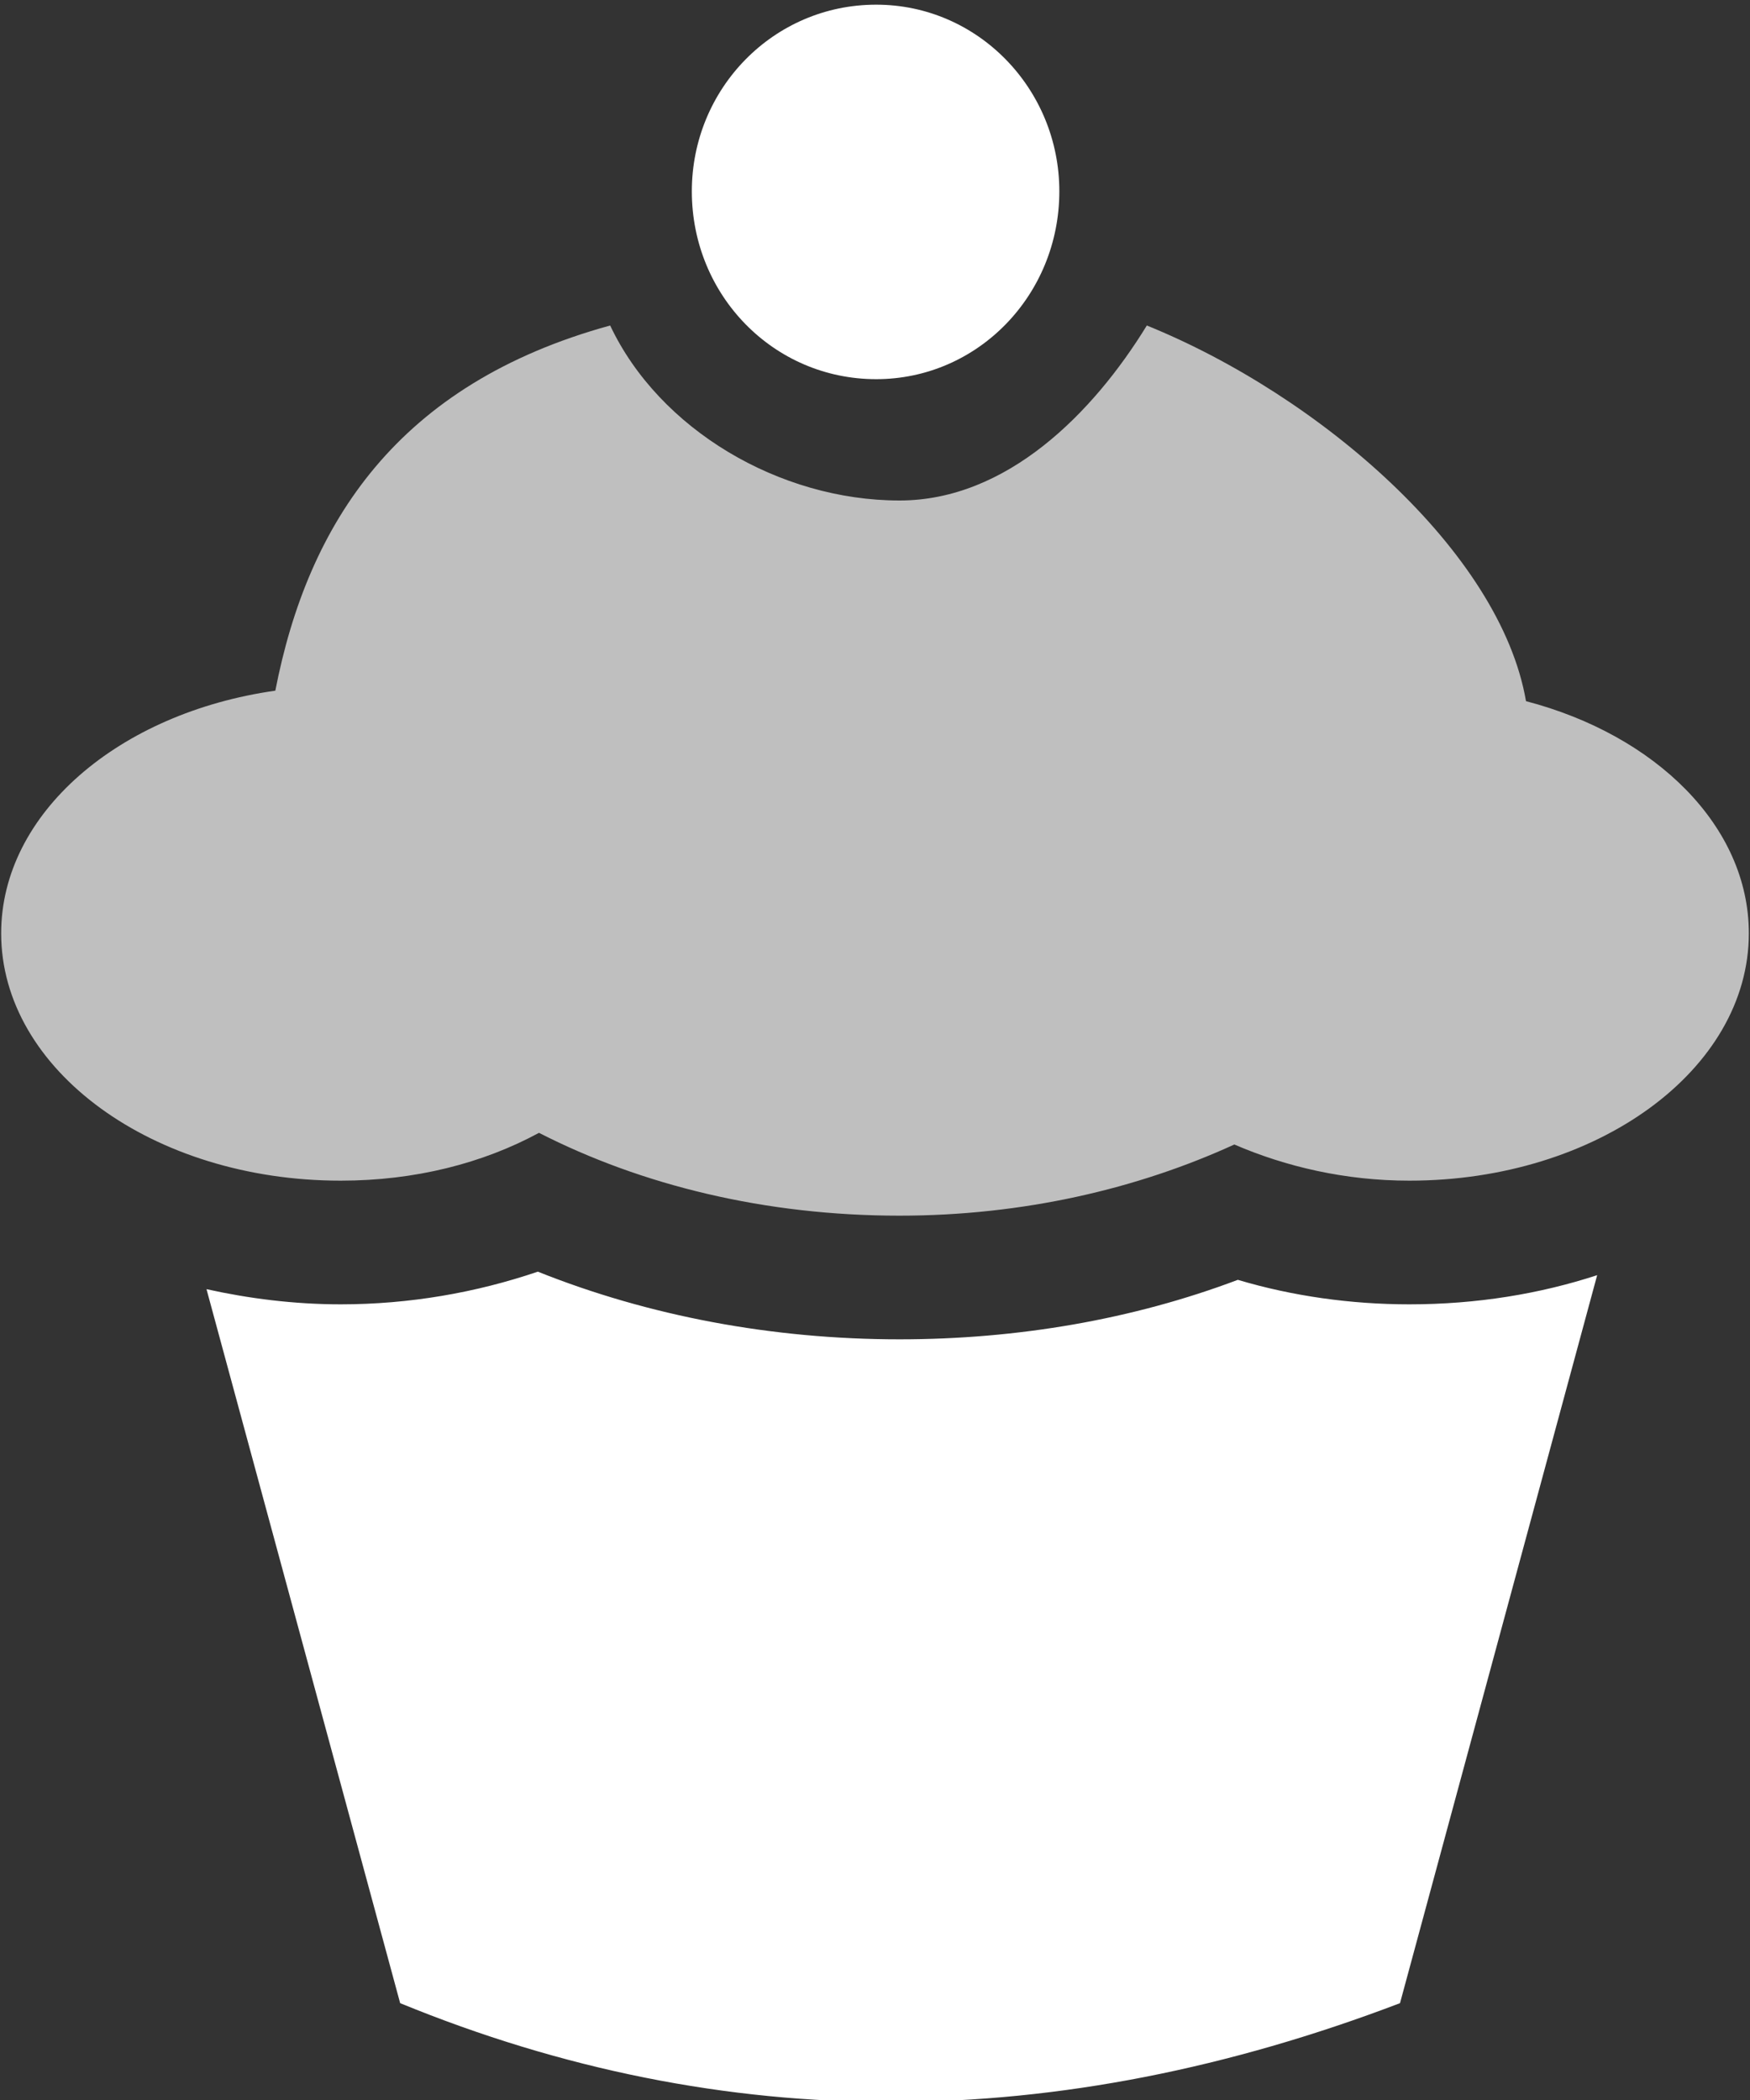
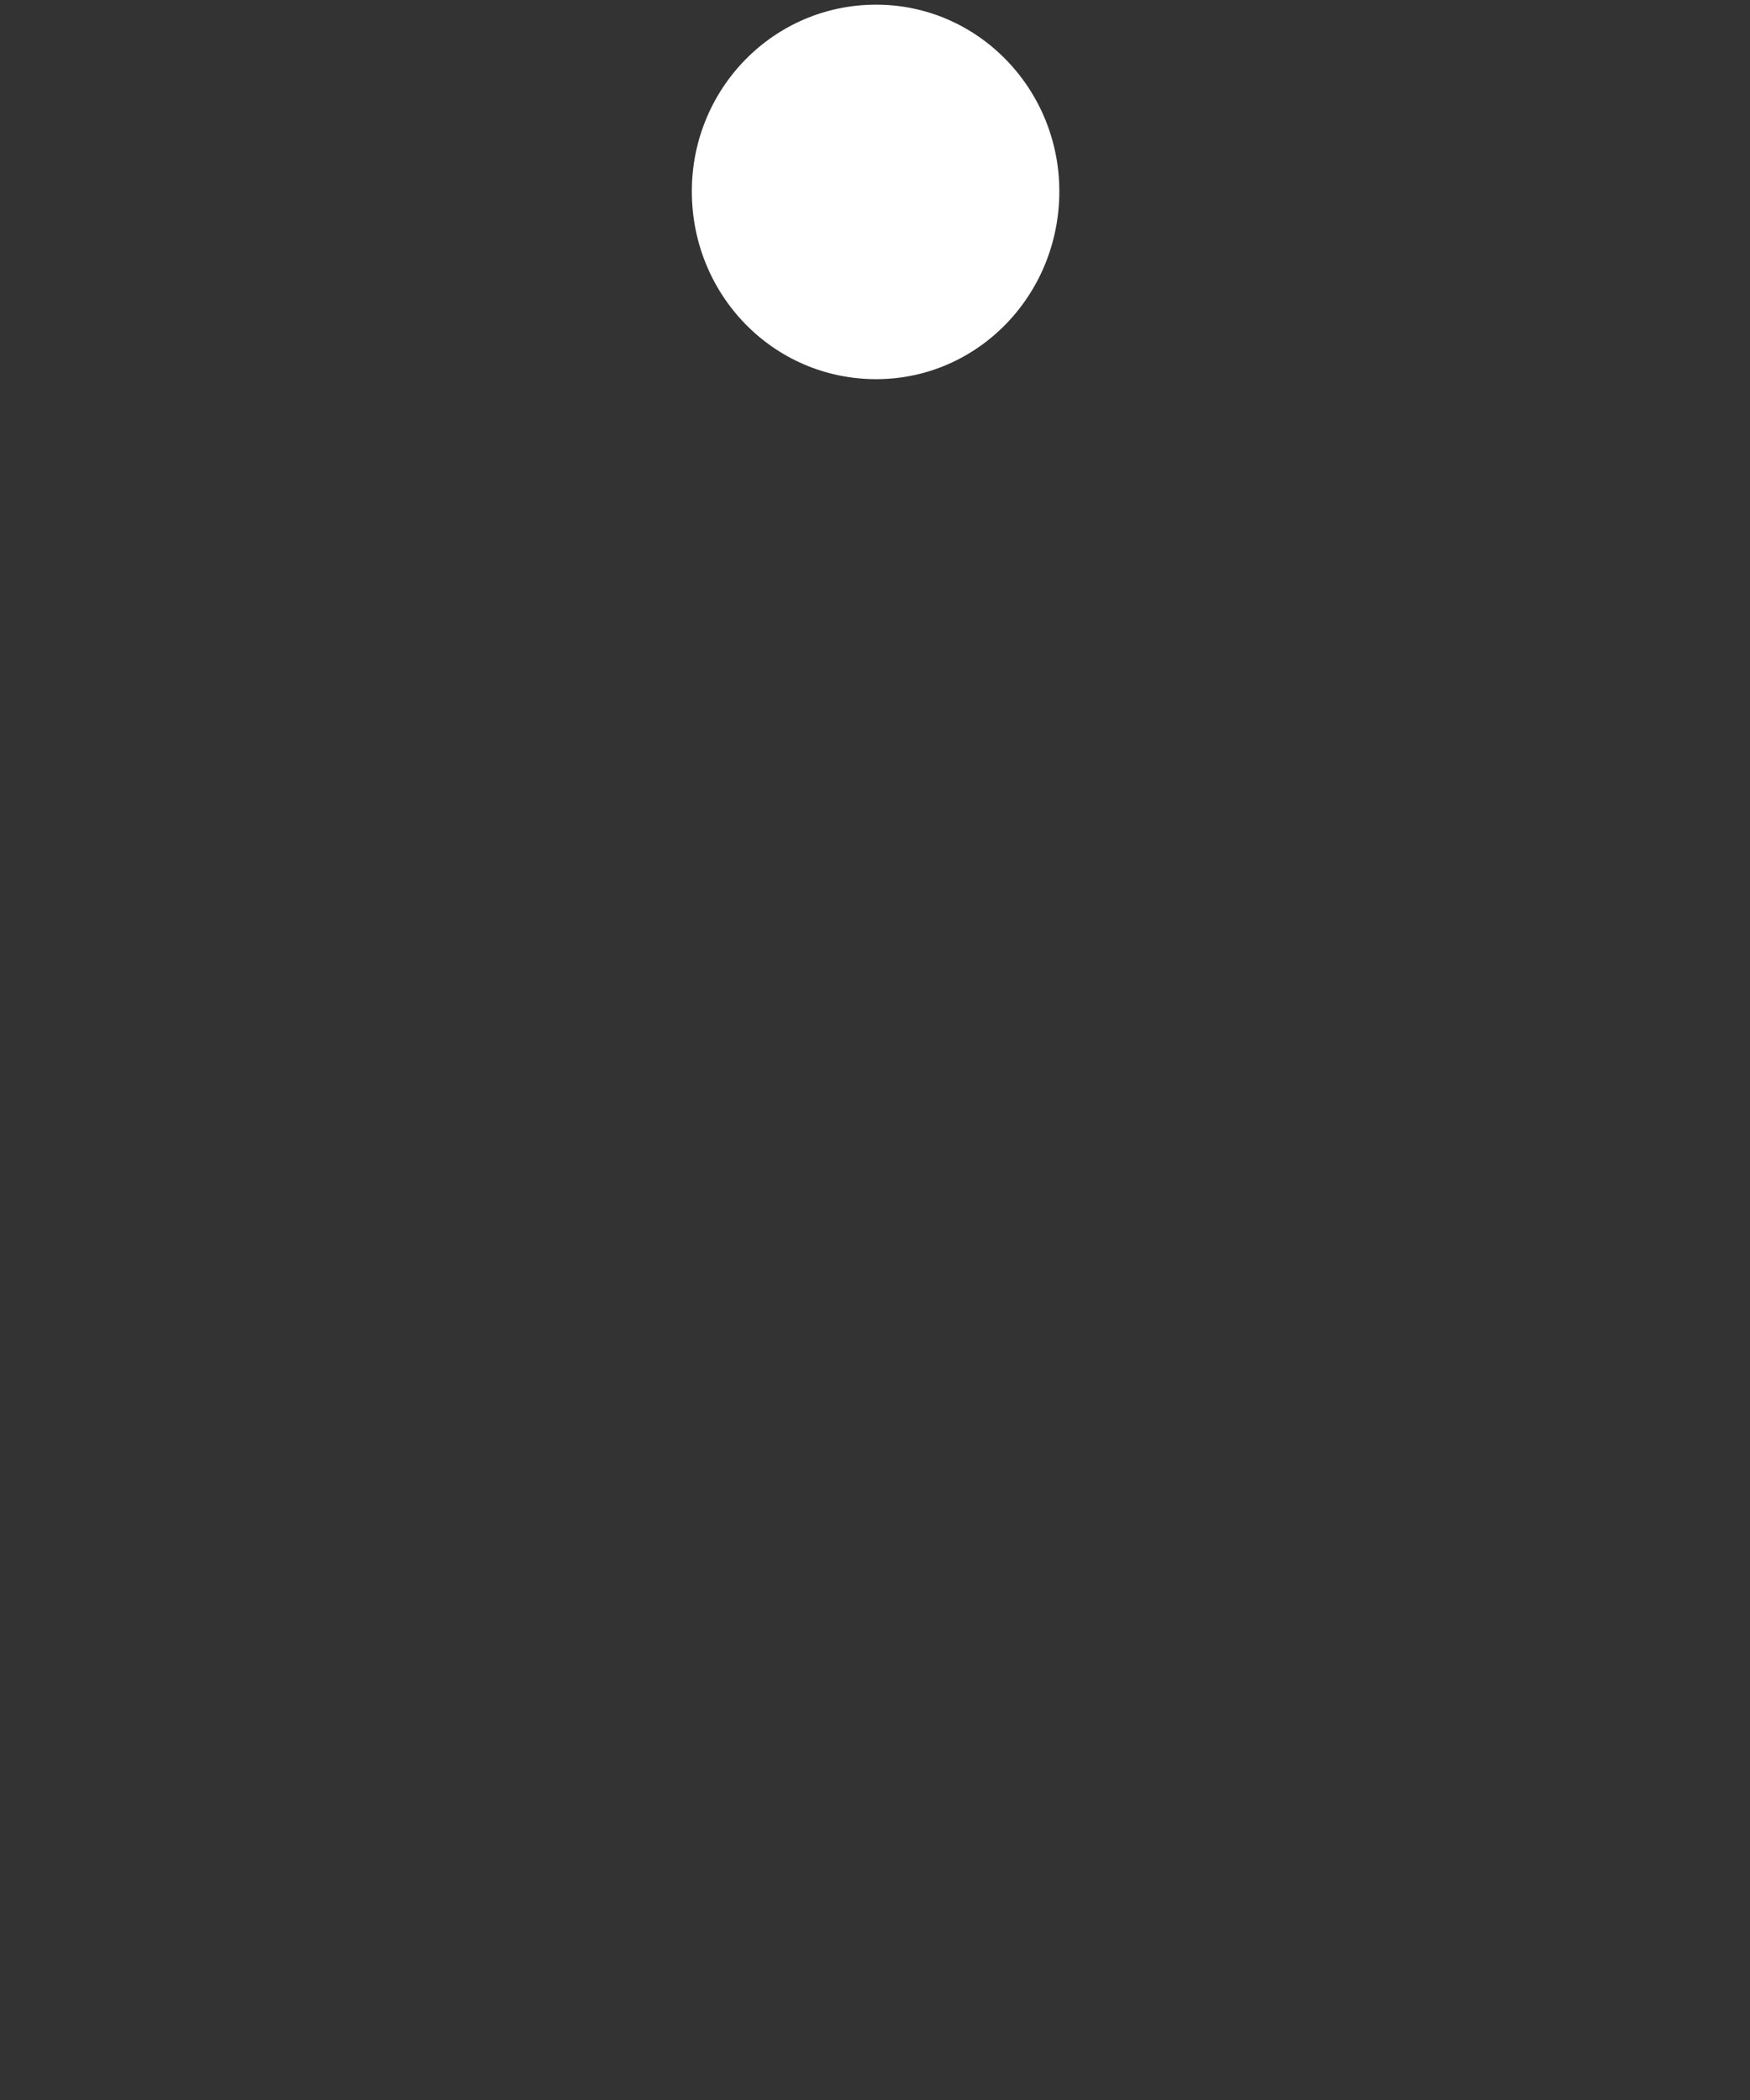
<svg xmlns="http://www.w3.org/2000/svg" width="15px" height="18px" viewBox="0 0 15 18" version="1.1">
  <rect x="0" y="0" width="15" height="18" fill="#333333" stroke="none" />
  <style>.style0{fill:	none;fill-rule:	evenodd;}.style1{fill:	#FFFFFF;}.style2{fill-opacity:	0.687;}</style>
  <title>cupcake</title>
  <desc />
  <defs />
  <g class="style0">
    <g transform="translate(-31, -23)" class="style1">
      <g>
-         <path d="M41.61 33.97 C40.71 34.31 39.72 34.48 38.71 34.48 C37.62 34.48 36.56 34.28 35.61 33.9 C35.08 34.08 34.51 34.18 33.92 34.18 C33.52 34.18 33.13 34.13 32.77 34.05 L34.43 40.17 C37.21 41.31 40.06 41.29 43 40.17 L44.69 33.93 C44.2 34.09 43.66 34.18 43.08 34.18 C42.58 34.18 42.08 34.11 41.61 33.97 Z" />
-         <path d="M40.83 25.79 C40.37 26.54 39.63 27.29 38.71 27.29 C37.68 27.29 36.65 26.68 36.23 25.79 C34.41 26.29 33.64 27.48 33.36 28.92 C32.02 29.11 31.01 29.97 31.01 31 C31.01 32.17 32.31 33.12 33.92 33.12 C34.56 33.12 35.14 32.97 35.62 32.71 C36.5 33.16 37.56 33.42 38.71 33.42 C39.77 33.42 40.75 33.19 41.58 32.81 C42.02 33 42.53 33.12 43.08 33.12 C44.69 33.12 45.99 32.17 45.99 31 C45.99 30.08 45.19 29.3 44.08 29.01 C43.86 27.73 42.31 26.39 40.83 25.79 Z" class="style2" />
-         <path d="M40.08 24.64 C40.08 23.76 39.38 23.04 38.51 23.04 C37.63 23.04 36.93 23.76 36.93 24.64 C36.93 25.53 37.63 26.25 38.51 26.25 C39.38 26.25 40.08 25.53 40.08 24.64 Z" />
+         <path d="M40.08 24.64 C40.08 23.76 39.38 23.04 38.51 23.04 C37.63 23.04 36.93 23.76 36.93 24.64 C36.93 25.53 37.63 26.25 38.51 26.25 C39.38 26.25 40.08 25.53 40.08 24.64 " />
      </g>
    </g>
  </g>
</svg>